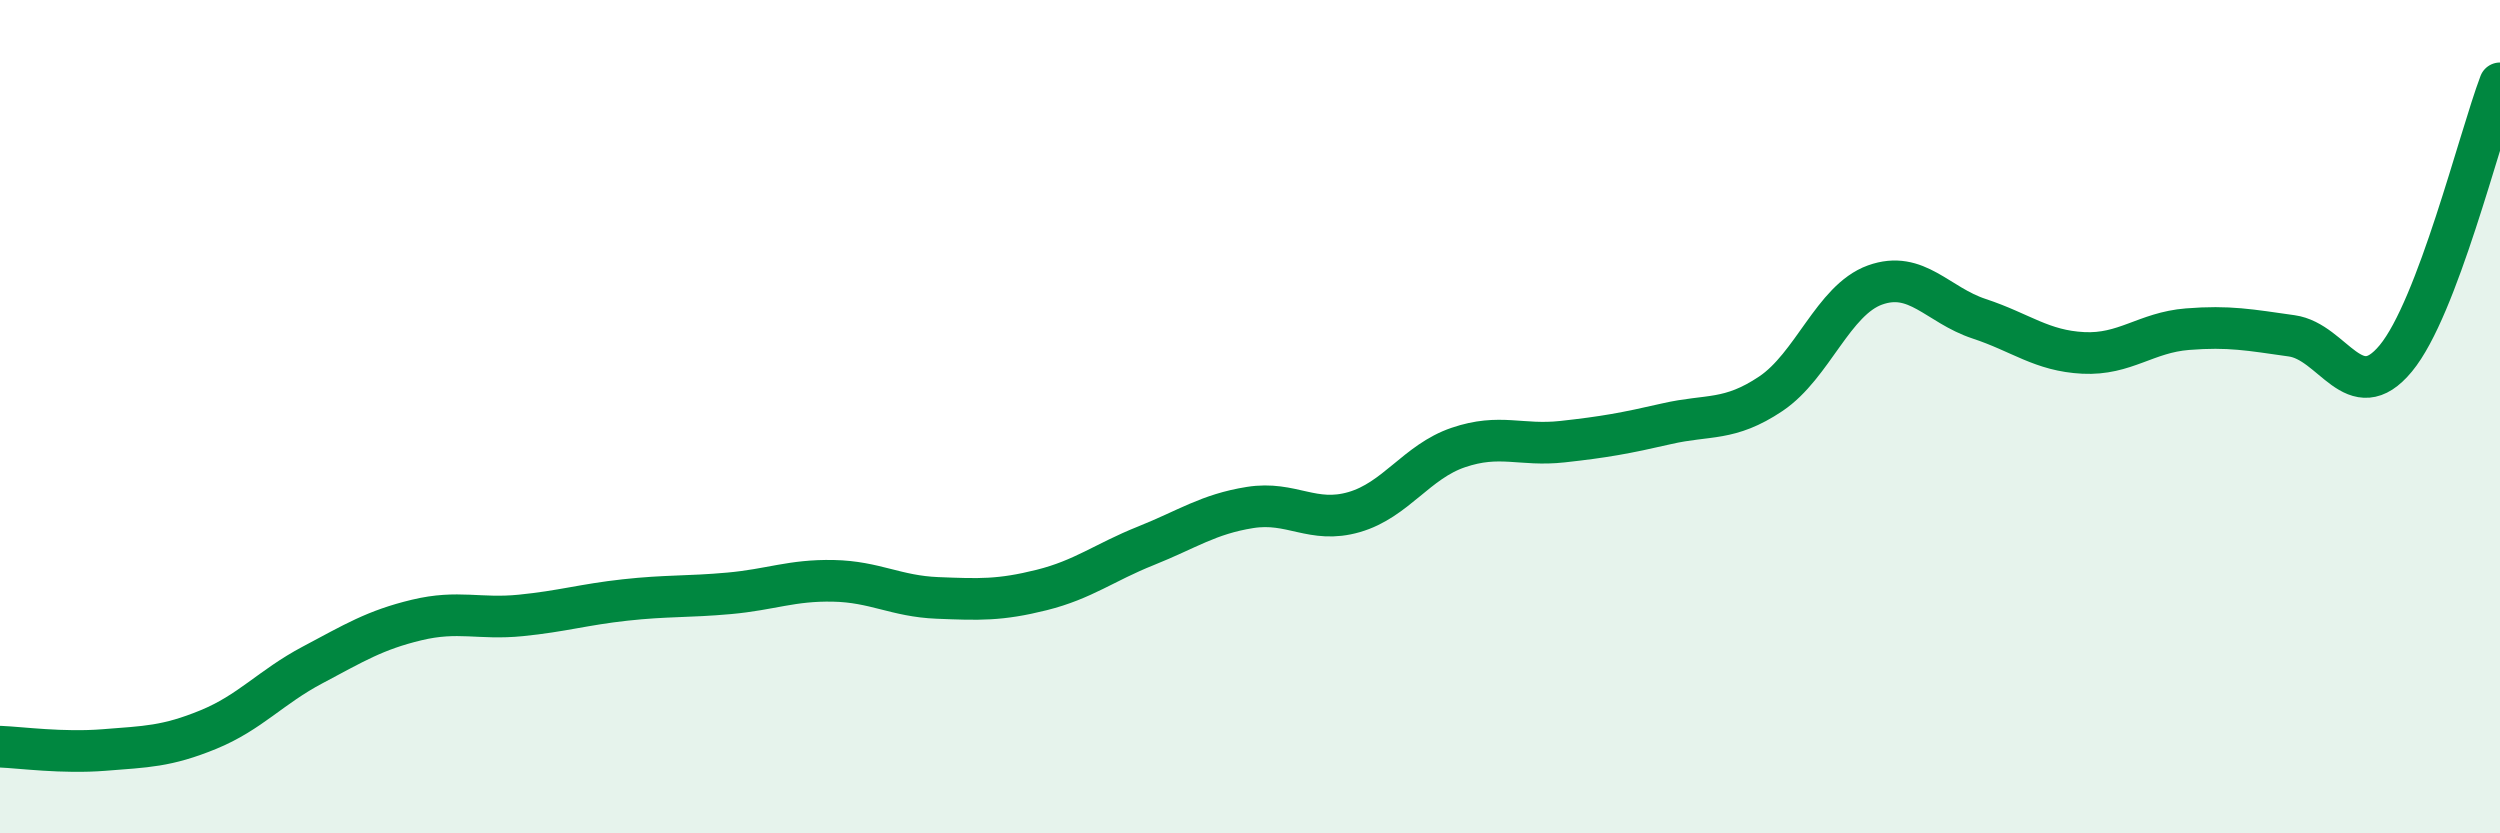
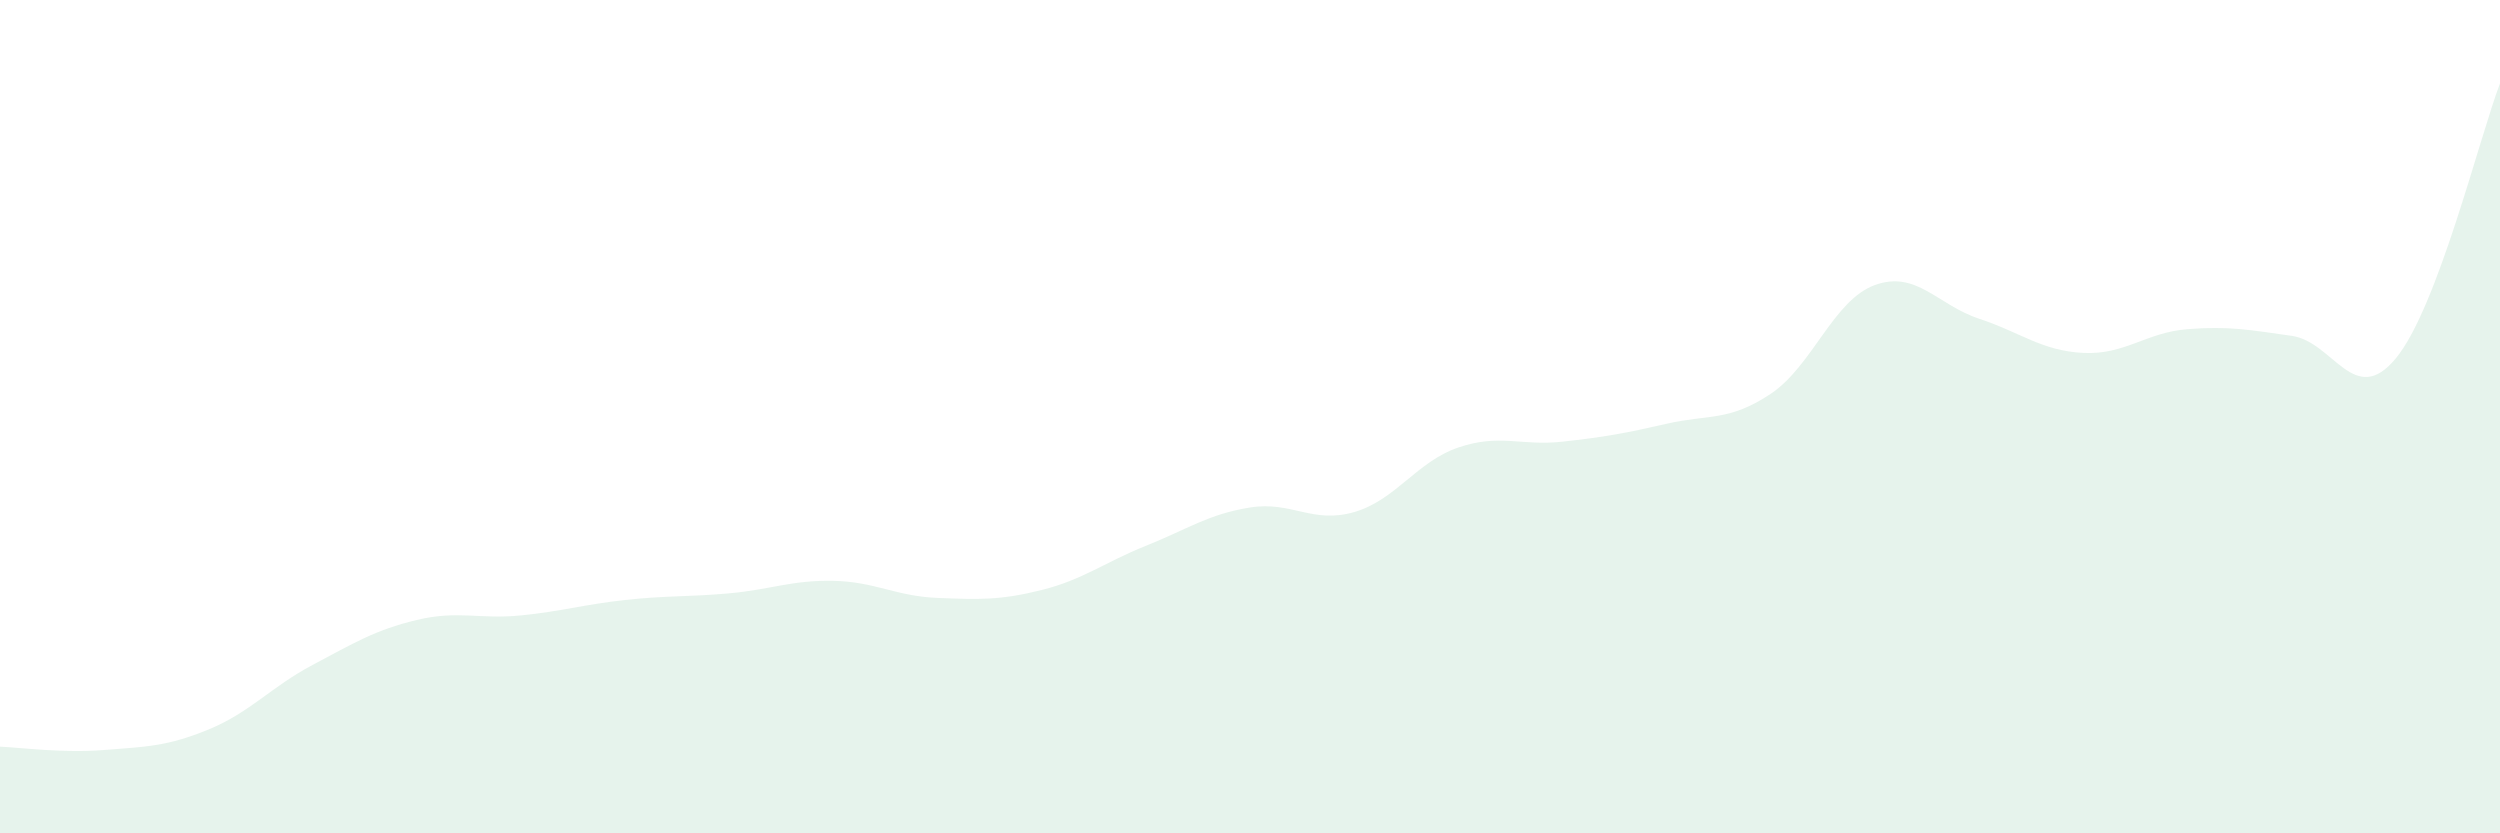
<svg xmlns="http://www.w3.org/2000/svg" width="60" height="20" viewBox="0 0 60 20">
  <path d="M 0,17.92 C 0.5,17.94 1.5,18.08 2.5,18 C 3.5,17.92 4,17.92 5,17.51 C 6,17.1 6.5,16.49 7.5,15.96 C 8.5,15.43 9,15.12 10,14.88 C 11,14.64 11.5,14.87 12.5,14.77 C 13.5,14.67 14,14.51 15,14.4 C 16,14.29 16.5,14.33 17.5,14.24 C 18.5,14.15 19,13.92 20,13.94 C 21,13.96 21.5,14.31 22.5,14.35 C 23.5,14.39 24,14.41 25,14.16 C 26,13.91 26.5,13.5 27.5,13.1 C 28.5,12.7 29,12.34 30,12.18 C 31,12.02 31.5,12.58 32.5,12.29 C 33.5,12 34,11.08 35,10.74 C 36,10.4 36.5,10.71 37.5,10.6 C 38.5,10.49 39,10.4 40,10.17 C 41,9.94 41.5,10.12 42.5,9.45 C 43.5,8.78 44,7.2 45,6.84 C 46,6.48 46.5,7.32 47.5,7.65 C 48.5,7.98 49,8.42 50,8.47 C 51,8.52 51.5,7.98 52.5,7.9 C 53.5,7.82 54,7.92 55,8.06 C 56,8.2 56.5,9.81 57.5,8.6 C 58.5,7.39 59.5,3.32 60,2L60 20L0 20Z" fill="#008740" opacity="0.1" stroke-linecap="round" stroke-linejoin="round" />
-   <path d="M 0,17.92 C 0.5,17.94 1.5,18.08 2.5,18 C 3.5,17.92 4,17.92 5,17.51 C 6,17.1 6.5,16.49 7.5,15.96 C 8.5,15.43 9,15.12 10,14.88 C 11,14.64 11.5,14.87 12.5,14.77 C 13.5,14.67 14,14.51 15,14.4 C 16,14.29 16.5,14.33 17.5,14.24 C 18.5,14.15 19,13.92 20,13.94 C 21,13.96 21.5,14.31 22.5,14.35 C 23.5,14.39 24,14.41 25,14.16 C 26,13.91 26.5,13.5 27.5,13.1 C 28.5,12.7 29,12.34 30,12.18 C 31,12.02 31.5,12.58 32.5,12.29 C 33.5,12 34,11.08 35,10.74 C 36,10.4 36.5,10.71 37.5,10.6 C 38.5,10.49 39,10.4 40,10.17 C 41,9.94 41.5,10.12 42.5,9.45 C 43.5,8.78 44,7.2 45,6.84 C 46,6.48 46.5,7.32 47.5,7.65 C 48.5,7.98 49,8.42 50,8.47 C 51,8.52 51.5,7.98 52.5,7.9 C 53.5,7.82 54,7.92 55,8.06 C 56,8.2 56.5,9.81 57.5,8.6 C 58.5,7.39 59.5,3.32 60,2" stroke="#008740" stroke-width="1" fill="none" stroke-linecap="round" stroke-linejoin="round" />
</svg>